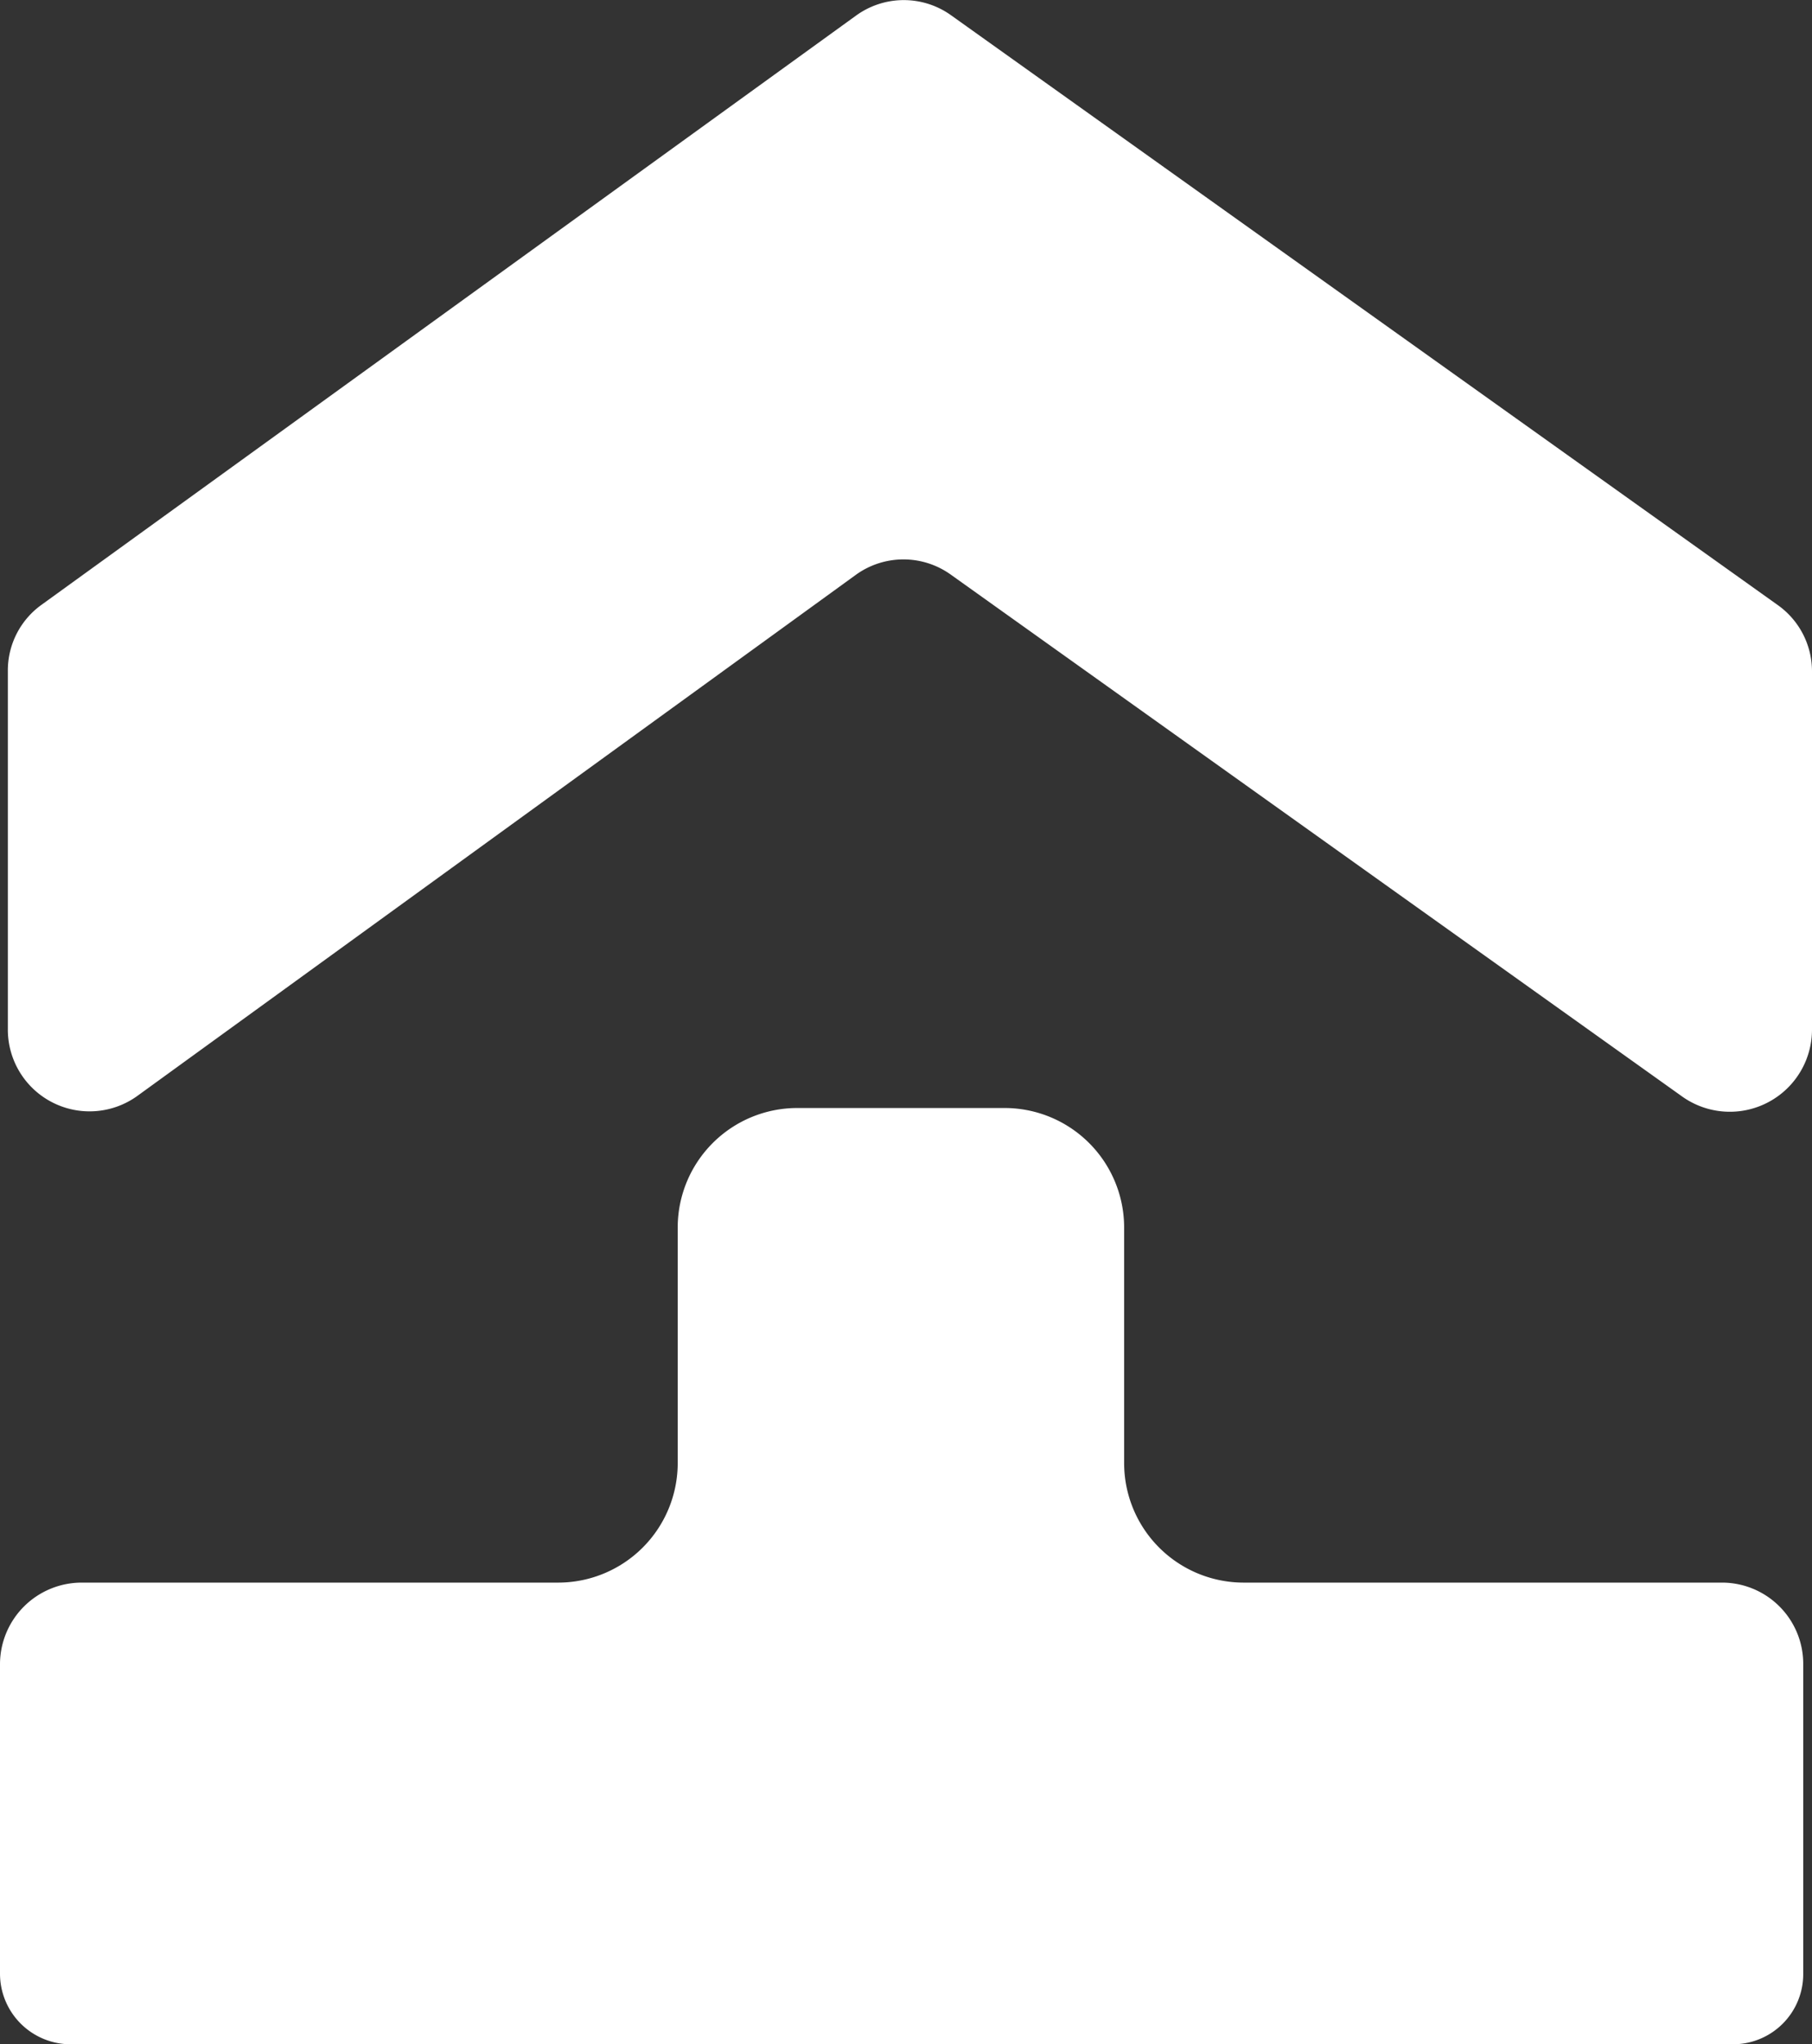
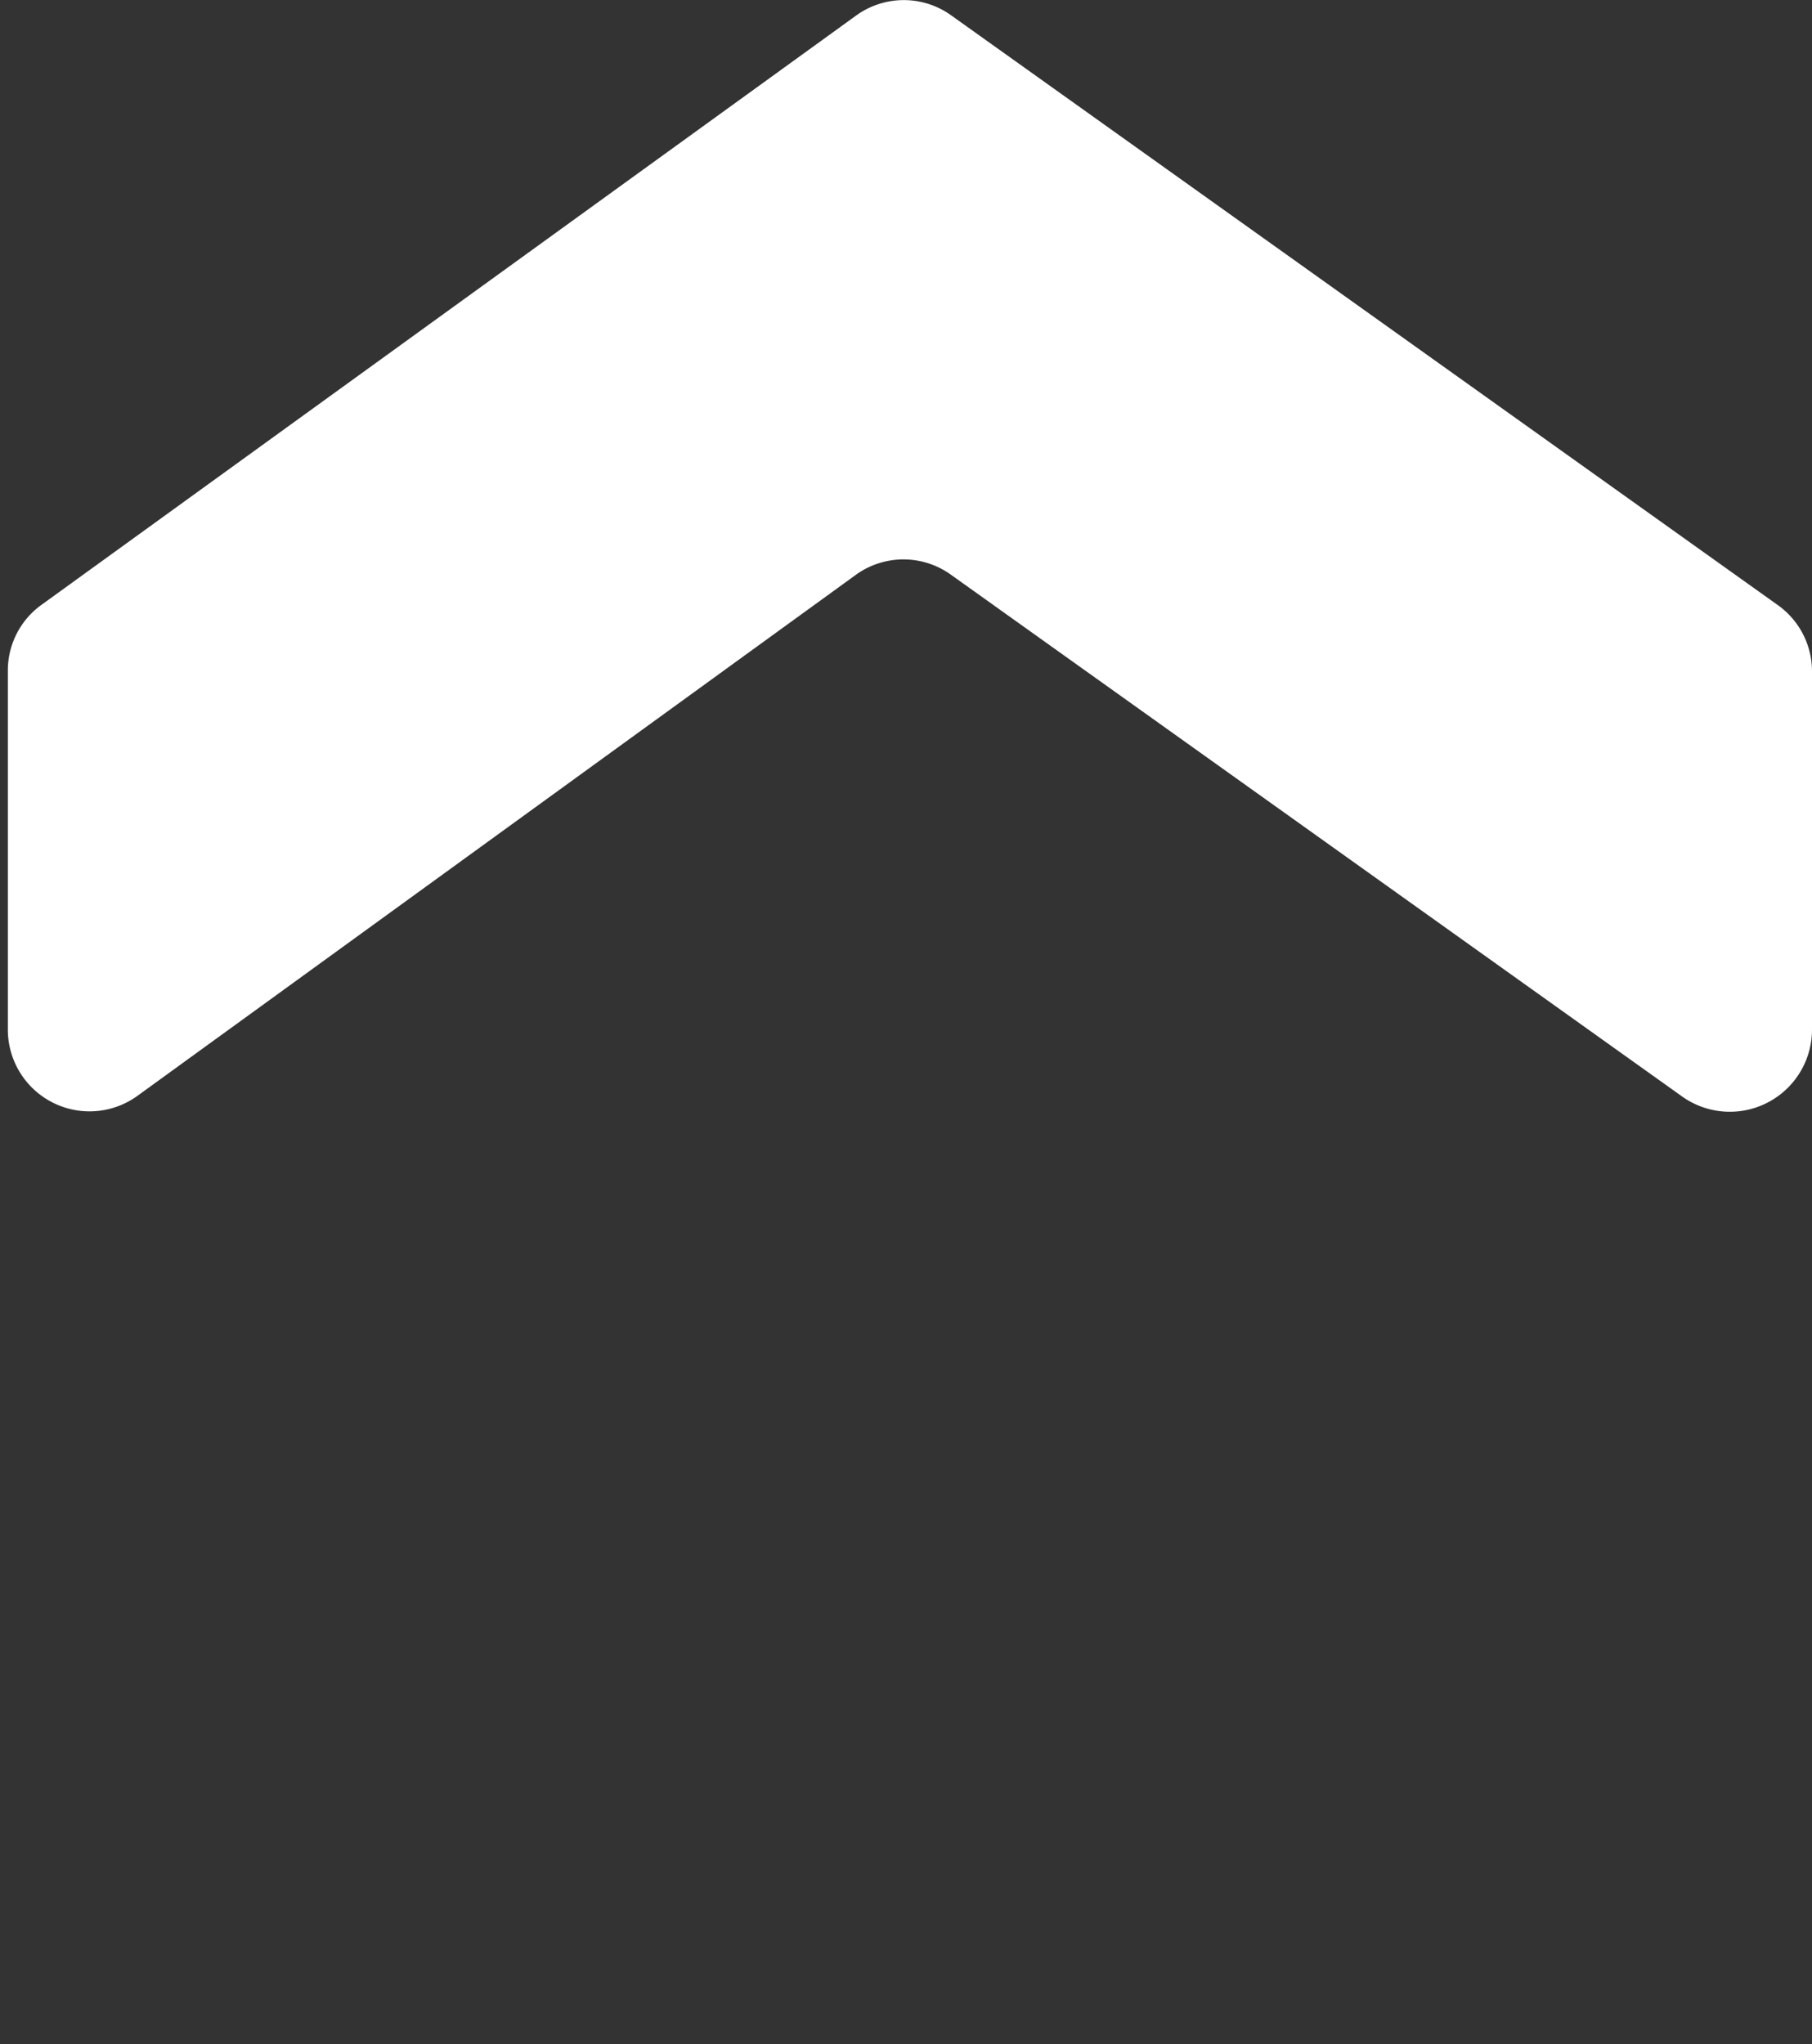
<svg xmlns="http://www.w3.org/2000/svg" width="39.25" height="44.28" viewBox="0 0 39.25 44.28">
  <rect x="0" y="0" width="39.25" height="44.28" fill="#333333" stroke="none" />
-   <path d="M14.68,31.69a2.59,2.59,0,0,1-2.59,2.59H1.77A1.77,1.77,0,0,0,0,36.05v6.7a1.53,1.53,0,0,0,1.53,1.53h36a1.52,1.52,0,0,0,1.53-1.53v-6.7a1.76,1.76,0,0,0-1.76-1.77H26.94a2.59,2.59,0,0,1-2.59-2.59V26.57A2.59,2.59,0,0,0,21.76,24H17.27a2.59,2.59,0,0,0-2.59,2.59Z" fill="#fff" />
  <path d="M20.6.33,38.5,13.1a1.76,1.76,0,0,1,.75,1.44v7.77a1.78,1.78,0,0,1-2.8,1.45L20.6,12.45a1.76,1.76,0,0,0-2.06,0L3,23.72A1.77,1.77,0,0,1,.17,22.29V14.53A1.75,1.75,0,0,1,.9,13.1L18.54.34A1.76,1.76,0,0,1,20.6.33Z" fill="#fff" />
</svg>